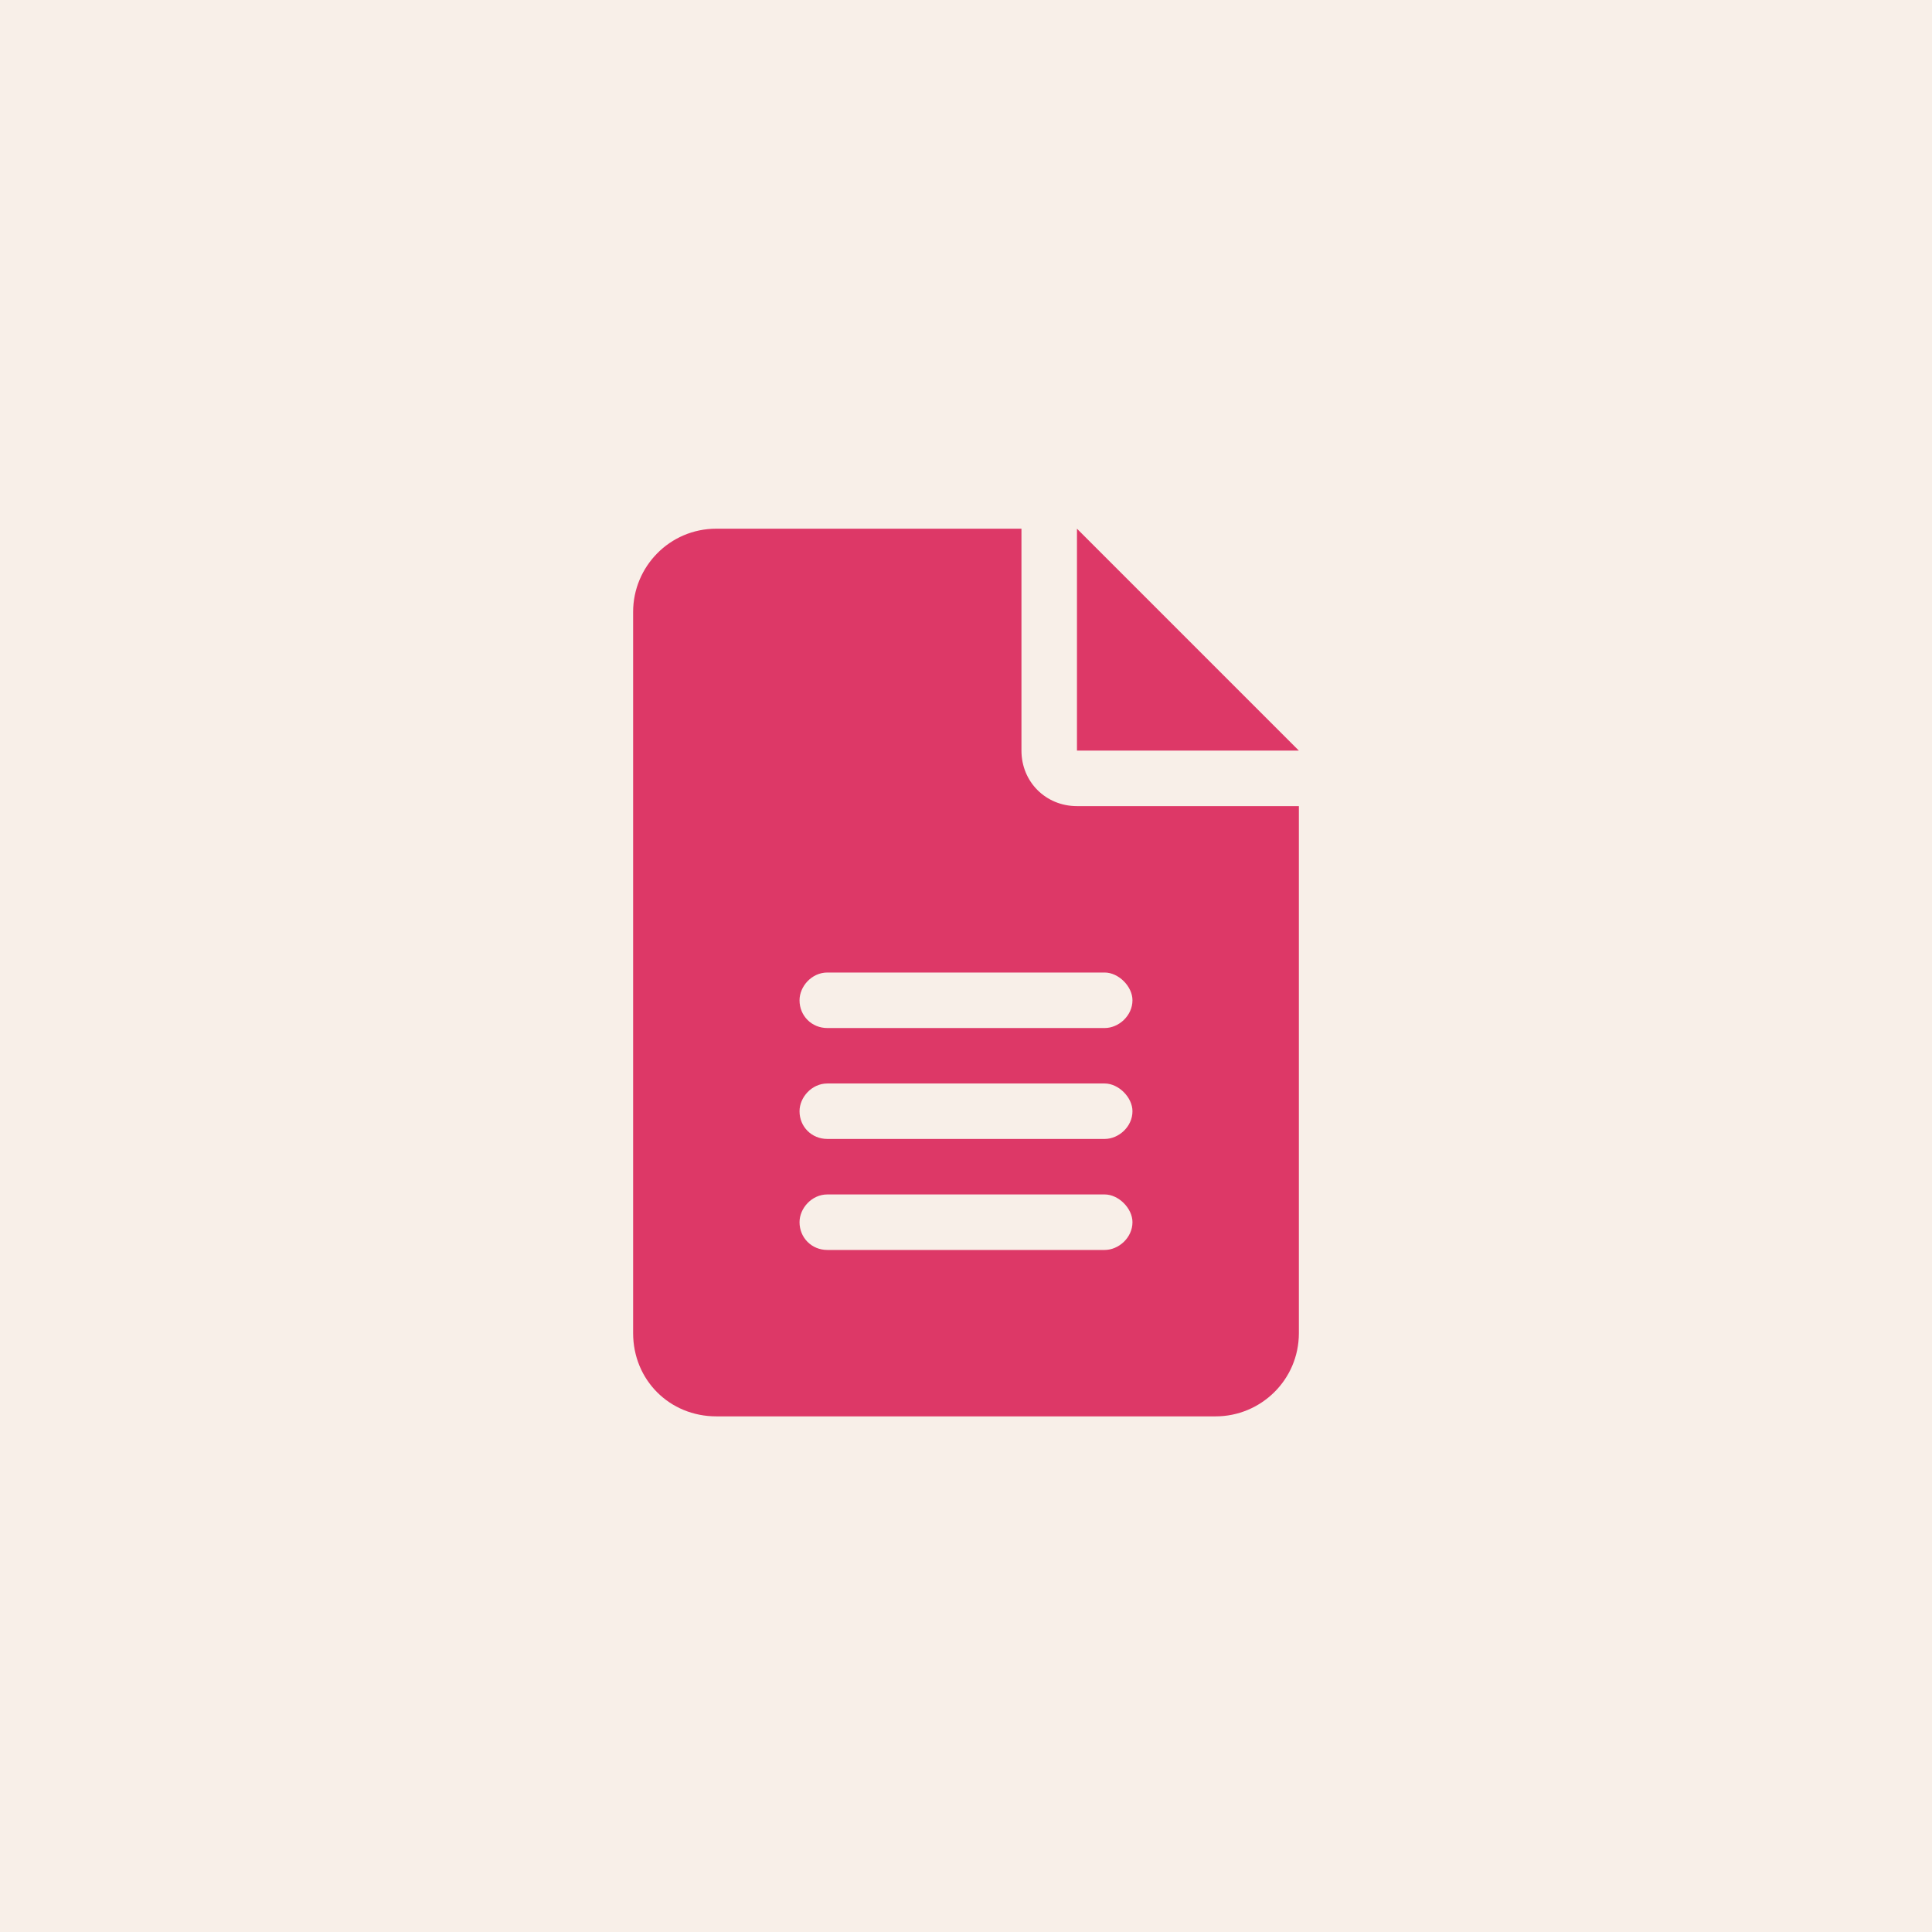
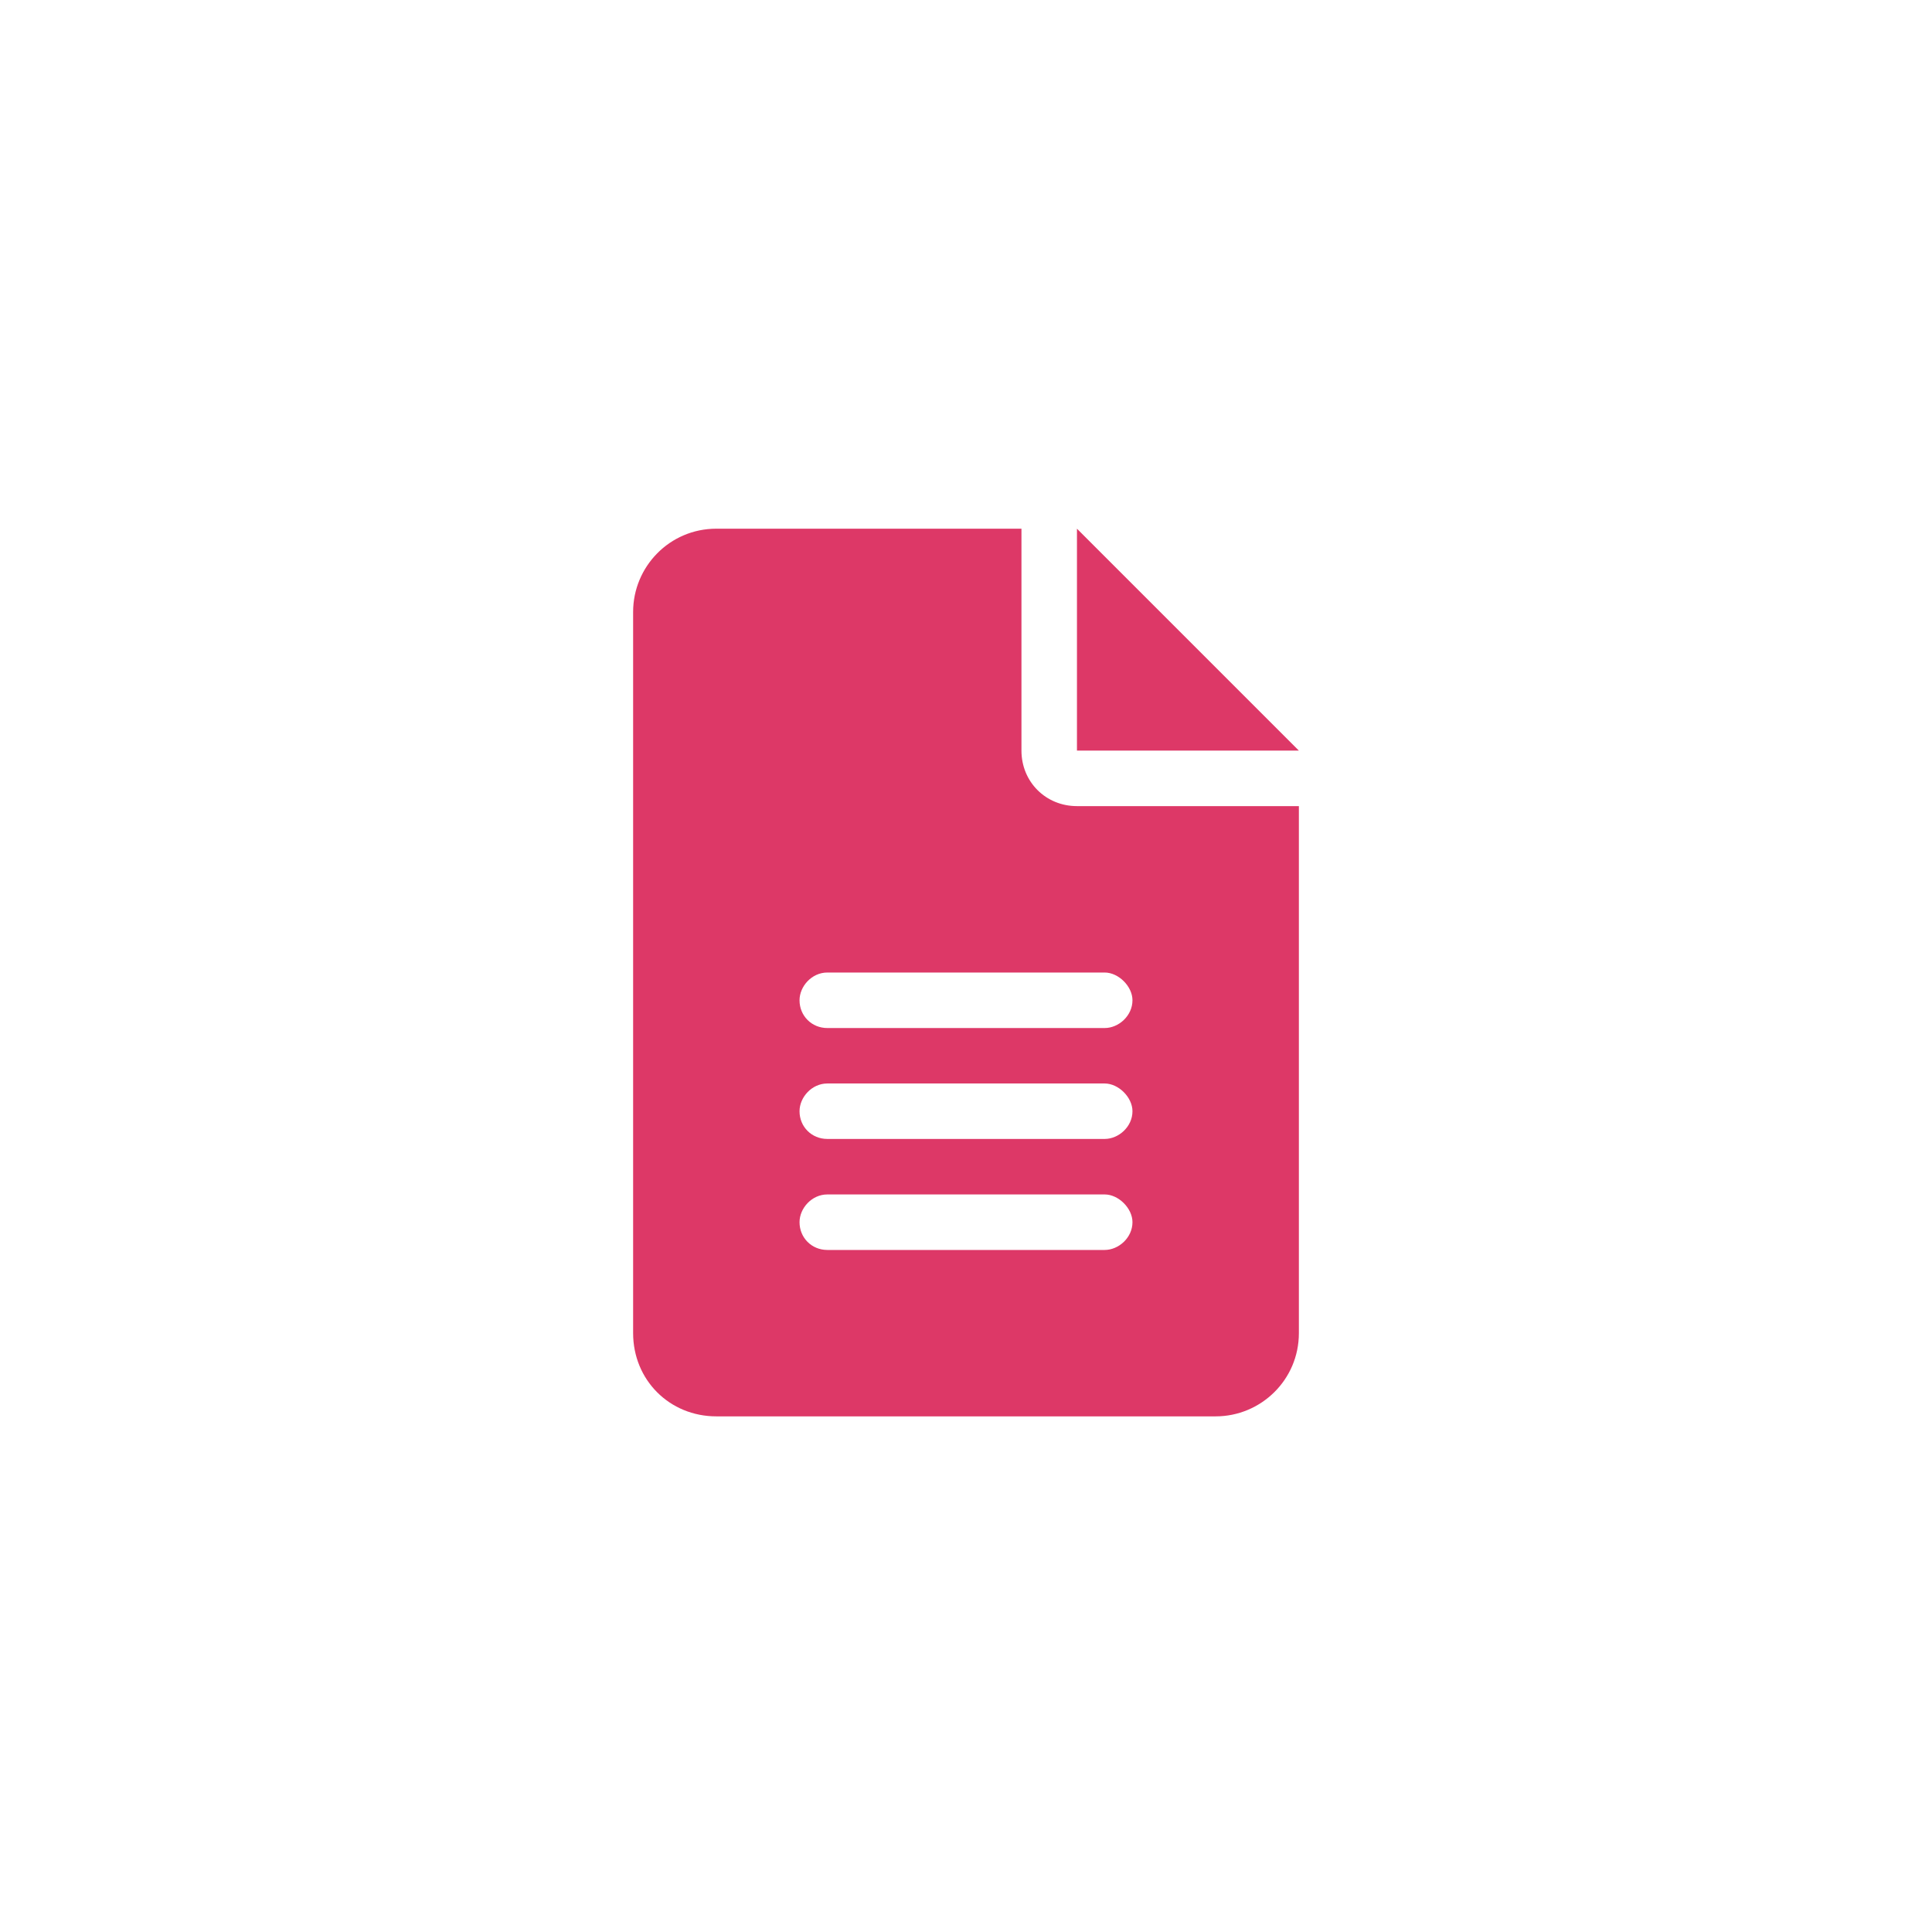
<svg xmlns="http://www.w3.org/2000/svg" width="37" height="37" viewBox="0 0 37 37" fill="none">
-   <rect width="37" height="37" fill="#F8EFE8" />
  <path d="M20.625 10.125L24.875 14.375H20.625V10.125ZM19.562 14.375C19.562 14.973 20.027 15.438 20.625 15.438H24.875V25.531C24.875 26.428 24.145 27.125 23.281 27.125H13.719C12.822 27.125 12.125 26.428 12.125 25.531V11.719C12.125 10.855 12.822 10.125 13.719 10.125H19.562V14.375ZM21.156 23.938C21.422 23.938 21.688 23.705 21.688 23.406C21.688 23.141 21.422 22.875 21.156 22.875H15.844C15.545 22.875 15.312 23.141 15.312 23.406C15.312 23.705 15.545 23.938 15.844 23.938H21.156ZM21.156 21.812C21.422 21.812 21.688 21.58 21.688 21.281C21.688 21.016 21.422 20.75 21.156 20.75H15.844C15.545 20.75 15.312 21.016 15.312 21.281C15.312 21.58 15.545 21.812 15.844 21.812H21.156ZM21.688 19.156C21.688 18.891 21.422 18.625 21.156 18.625H15.844C15.545 18.625 15.312 18.891 15.312 19.156C15.312 19.455 15.545 19.688 15.844 19.688H21.156C21.422 19.688 21.688 19.455 21.688 19.156Z" fill="#DD3867" />
</svg>